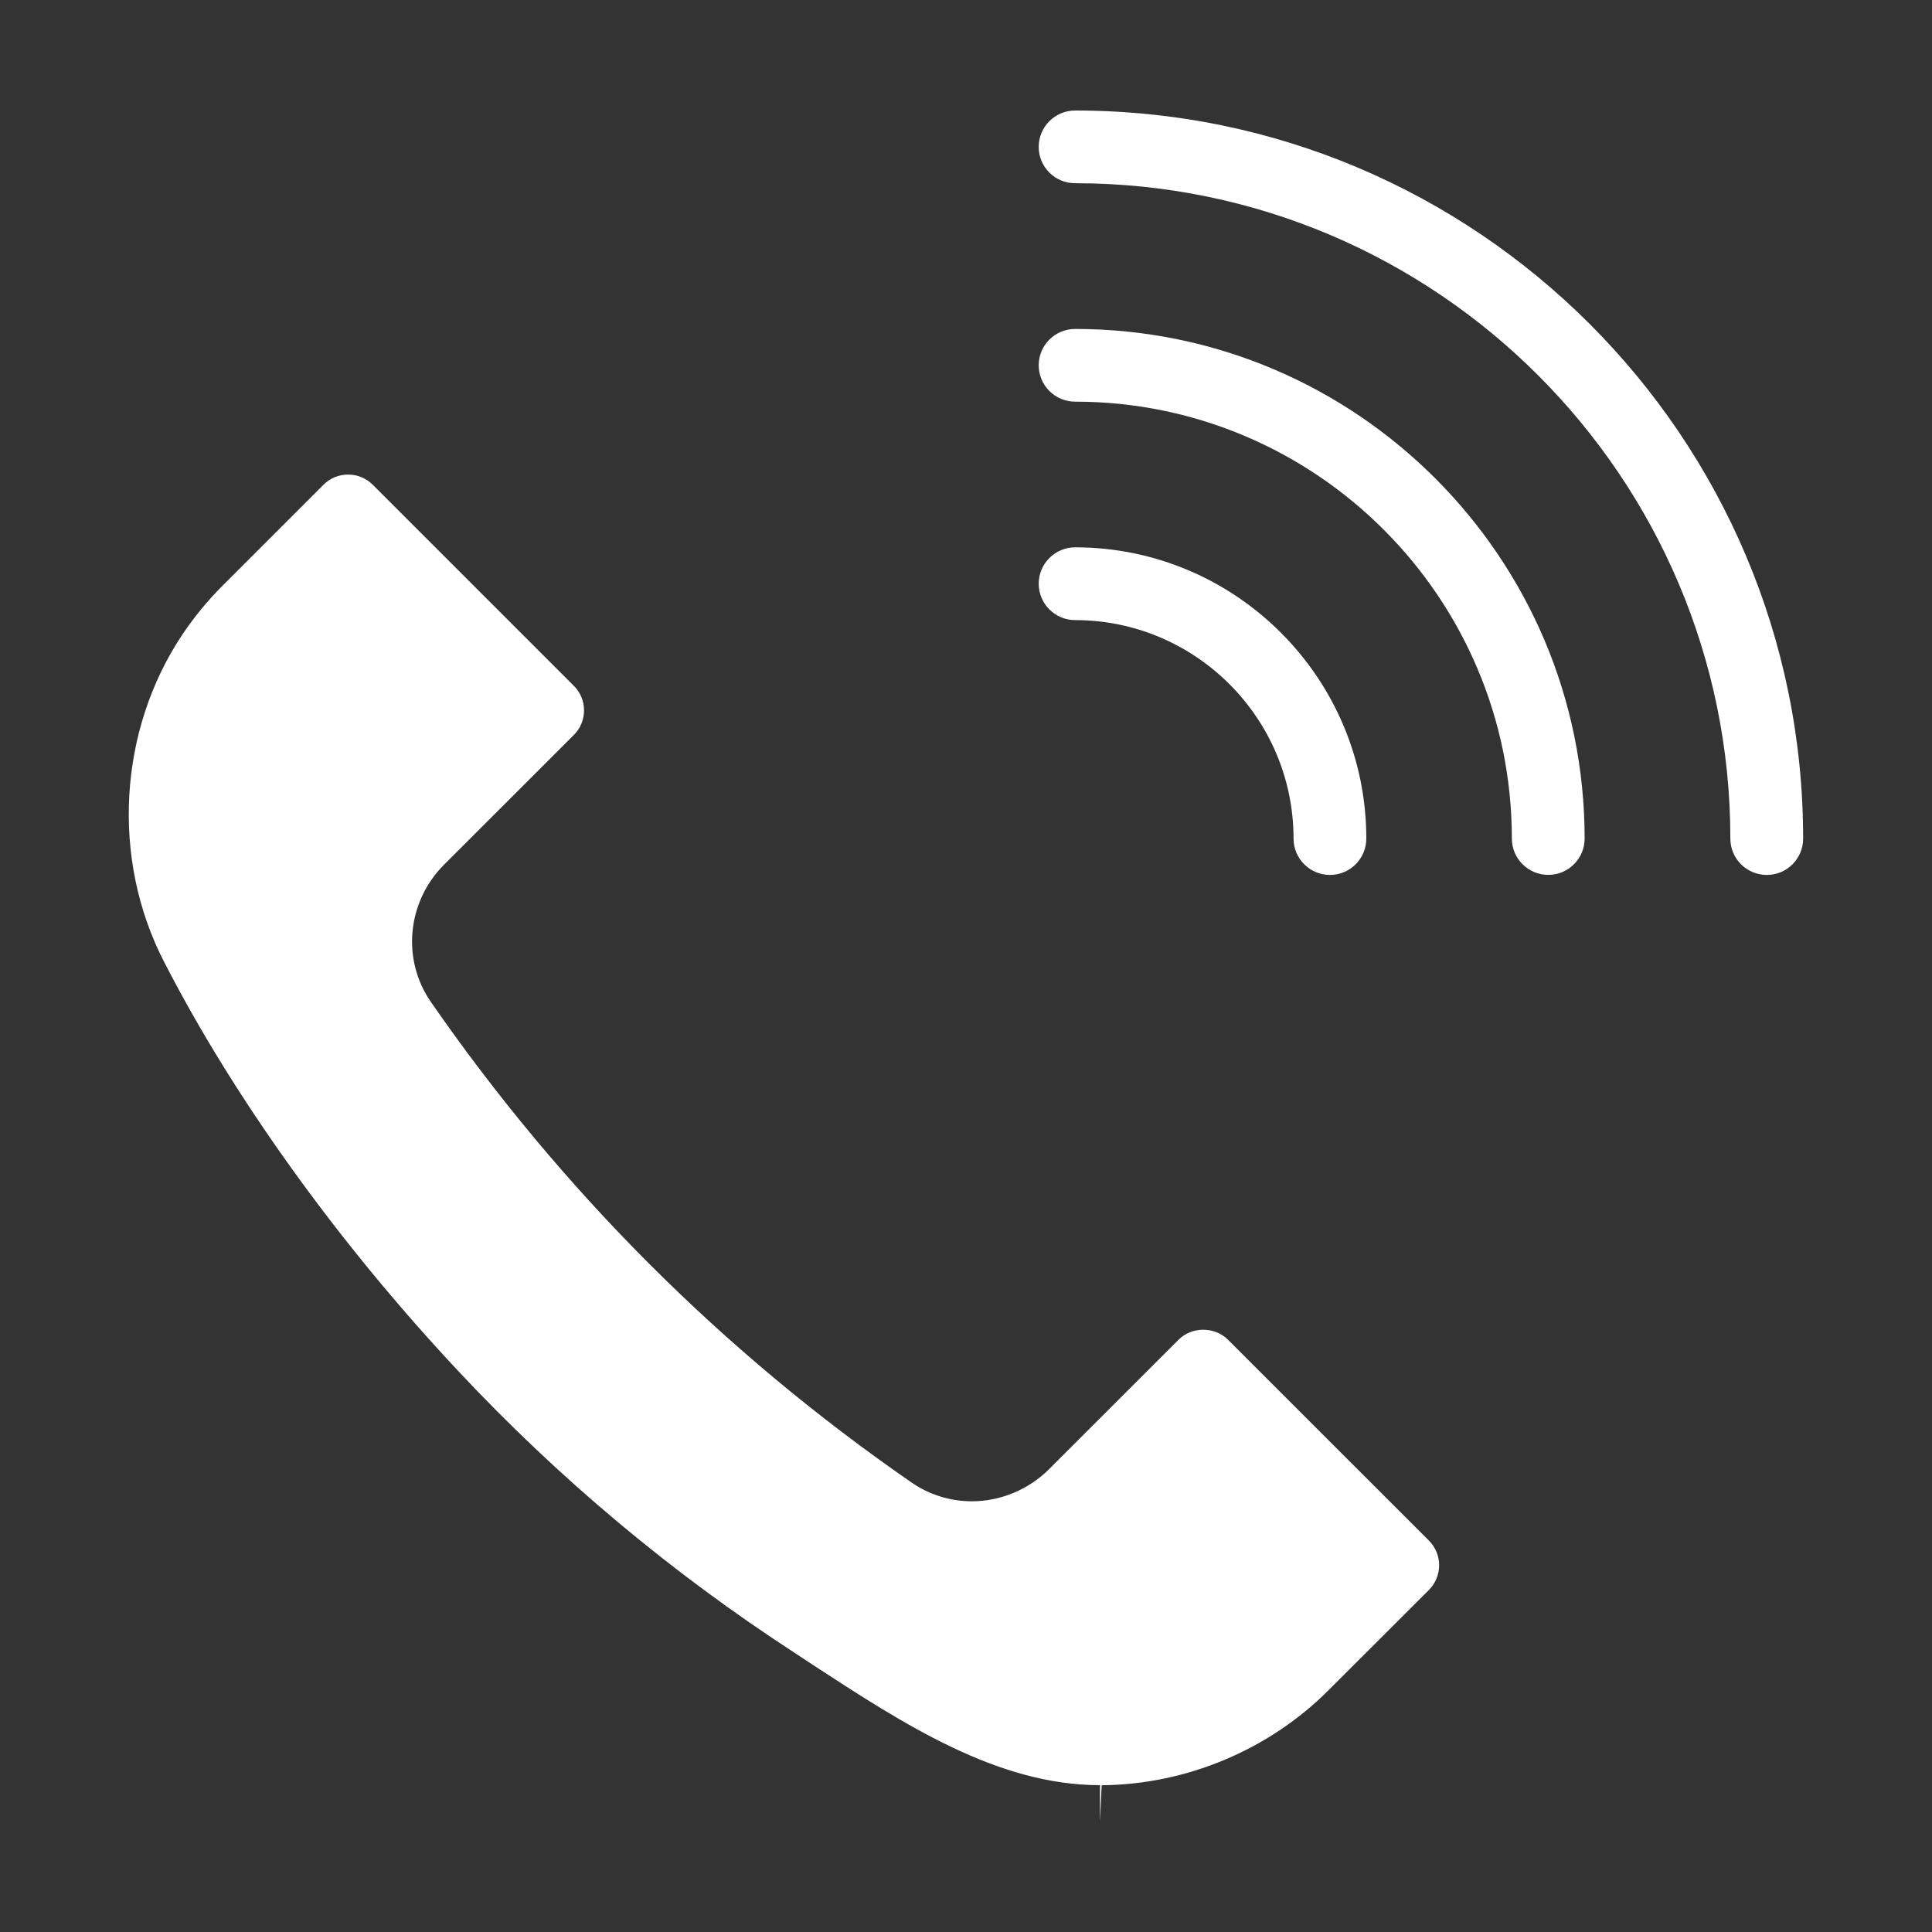
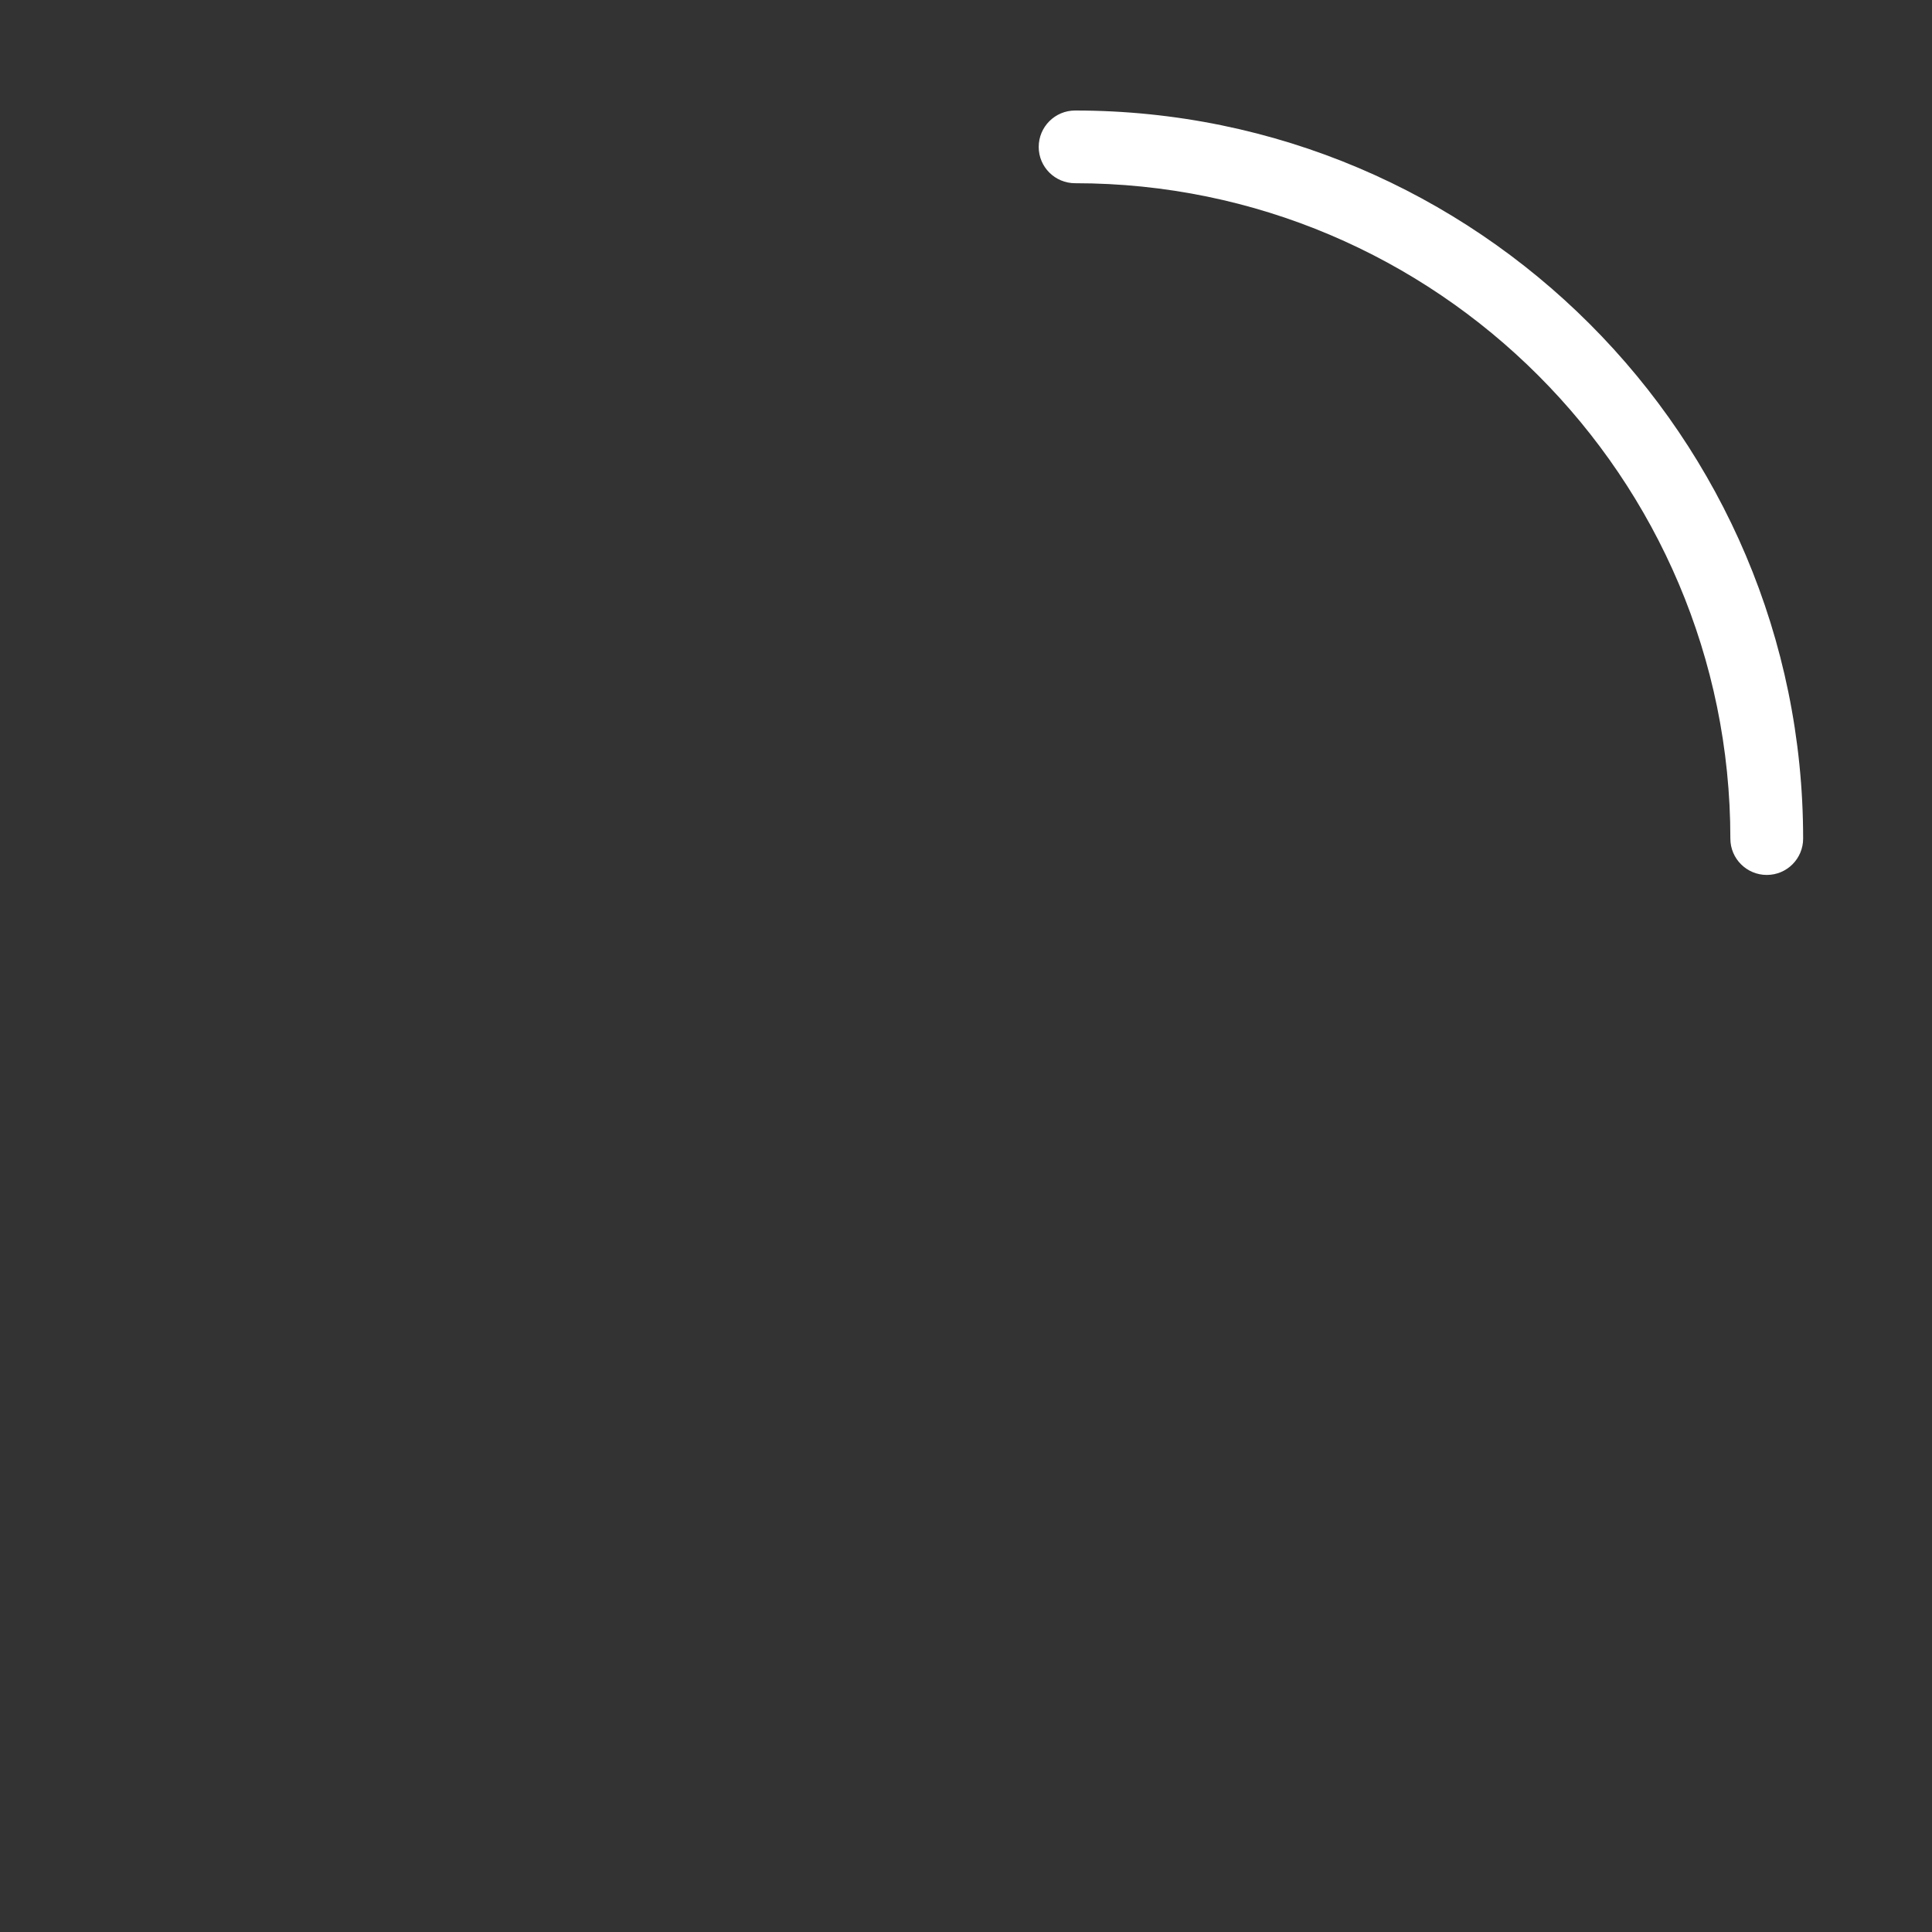
<svg xmlns="http://www.w3.org/2000/svg" version="1.1" id="圖層_1" x="0px" y="0px" width="30px" height="30px" viewBox="0 0 30 30" enable-background="new 0 0 30 30" xml:space="preserve">
  <rect x="0" y="0" width="30" height="30" fill="#333333" stroke="none" />
  <g>
    <g>
      <path fill="#FFFFFF" d="M16.695,1.716c-0.313,0-0.566,0.253-0.566,0.566c0,0.311,0.253,0.563,0.566,0.563    c5.609,0,10.174,4.566,10.174,10.177c0,0.312,0.254,0.564,0.566,0.564c0.312,0,0.564-0.253,0.564-0.564    C28,6.788,22.93,1.716,16.695,1.716z" />
-       <path fill="#FFFFFF" d="M16.695,5.108c-0.313,0-0.566,0.252-0.566,0.564c0,0.312,0.253,0.565,0.566,0.565    c3.738,0,6.781,3.042,6.781,6.784c0,0.312,0.254,0.564,0.566,0.564c0.312,0,0.564-0.253,0.564-0.564    C24.607,8.658,21.059,5.108,16.695,5.108z" />
-       <path fill="#FFFFFF" d="M20.086,13.021c0,0.313,0.254,0.565,0.566,0.565c0.311,0,0.564-0.253,0.564-0.565    c0-2.494-2.029-4.522-4.521-4.522c-0.313,0-0.566,0.254-0.566,0.565s0.253,0.565,0.566,0.565    C18.564,9.63,20.086,11.151,20.086,13.021z" />
-       <path fill="#FFFFFF" d="M22.189,24.688l-1.563,1.561c-0.925,0.925-2.208,1.462-3.519,1.472l-0.026,0.564V27.72    c-1.599,0-3.054-0.952-4.462-1.87l-0.28-0.185c-1.912-1.242-3.674-2.718-5.233-4.386c-1.858-1.984-3.478-4.237-4.561-6.349    c-0.821-1.595-0.708-3.588,0.288-5.079C3.019,9.576,3.229,9.32,3.461,9.089l1.563-1.563c0.102-0.101,0.236-0.157,0.381-0.157    c0.146,0,0.28,0.057,0.382,0.157l3.124,3.124c0.102,0.102,0.158,0.238,0.158,0.381c0,0.145-0.057,0.28-0.158,0.381l-2.017,2.016    c-0.574,0.575-0.66,1.472-0.202,2.132c2.026,2.925,4.534,5.436,7.462,7.46c0.275,0.19,0.6,0.292,0.938,0.292    c0.445,0,0.88-0.183,1.195-0.496l2.016-2.015c0.203-0.204,0.558-0.204,0.763,0l3.123,3.122    C22.399,24.134,22.399,24.477,22.189,24.688z" />
    </g>
  </g>
</svg>